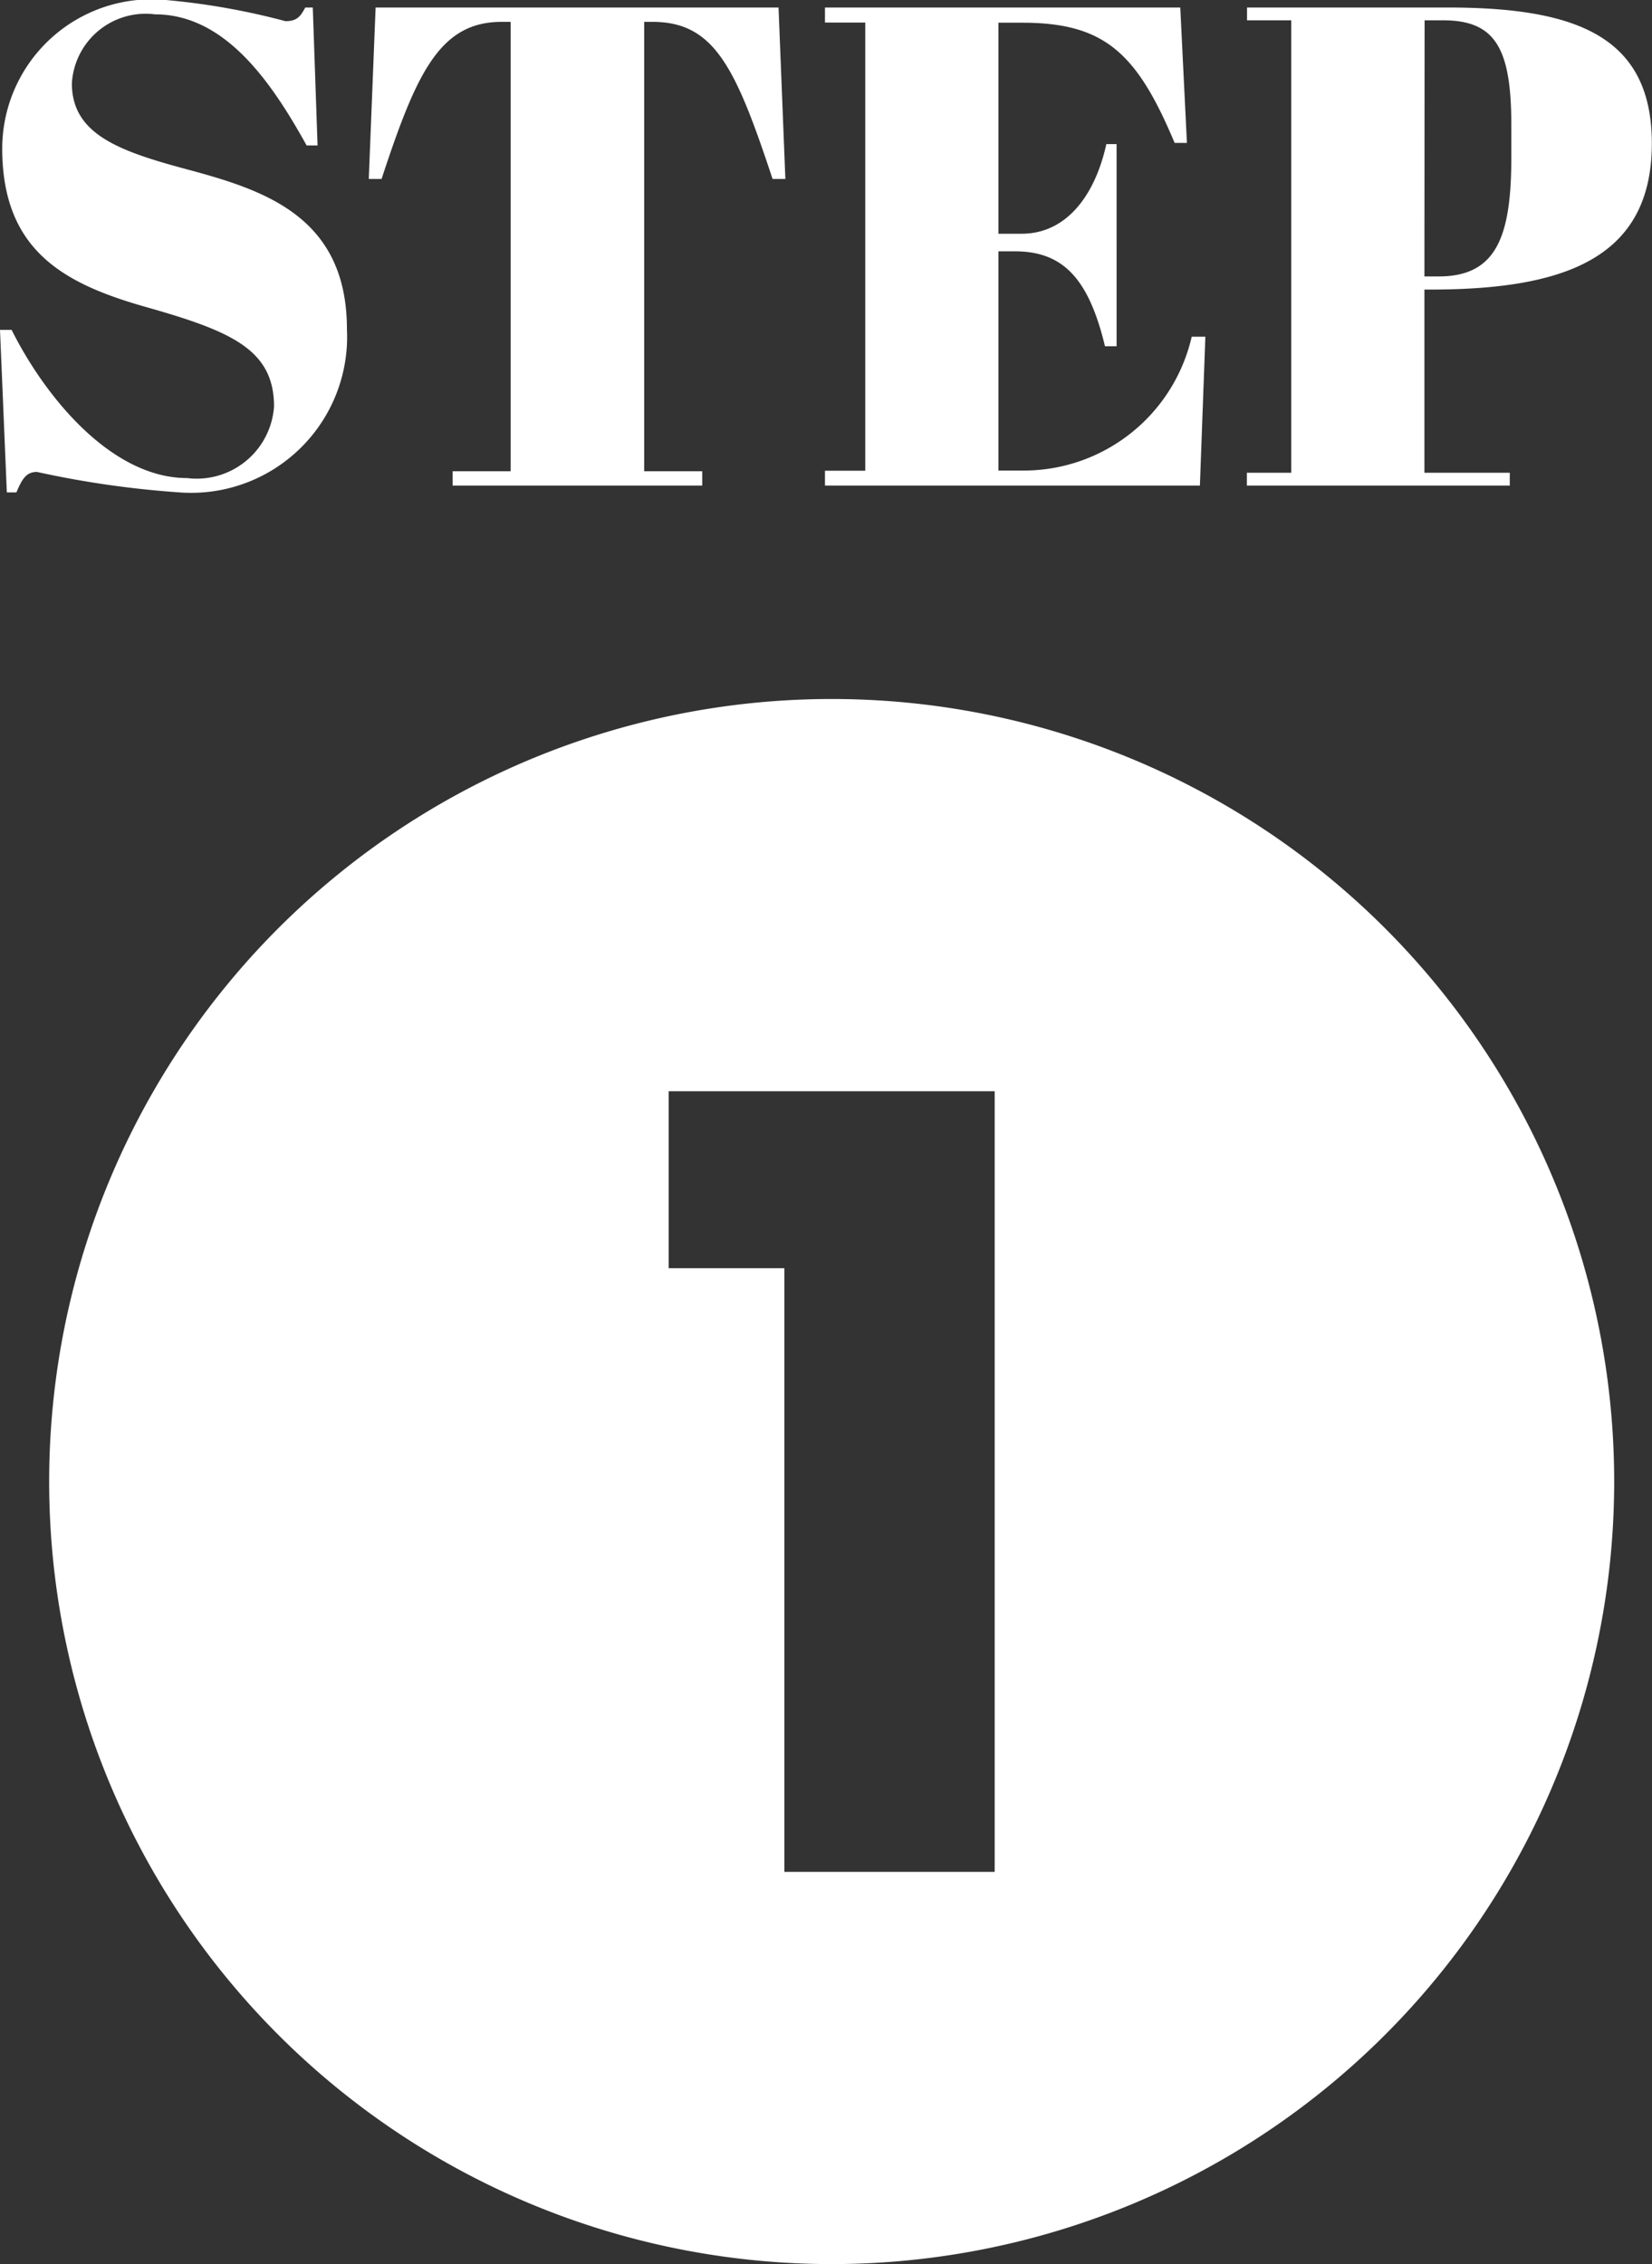
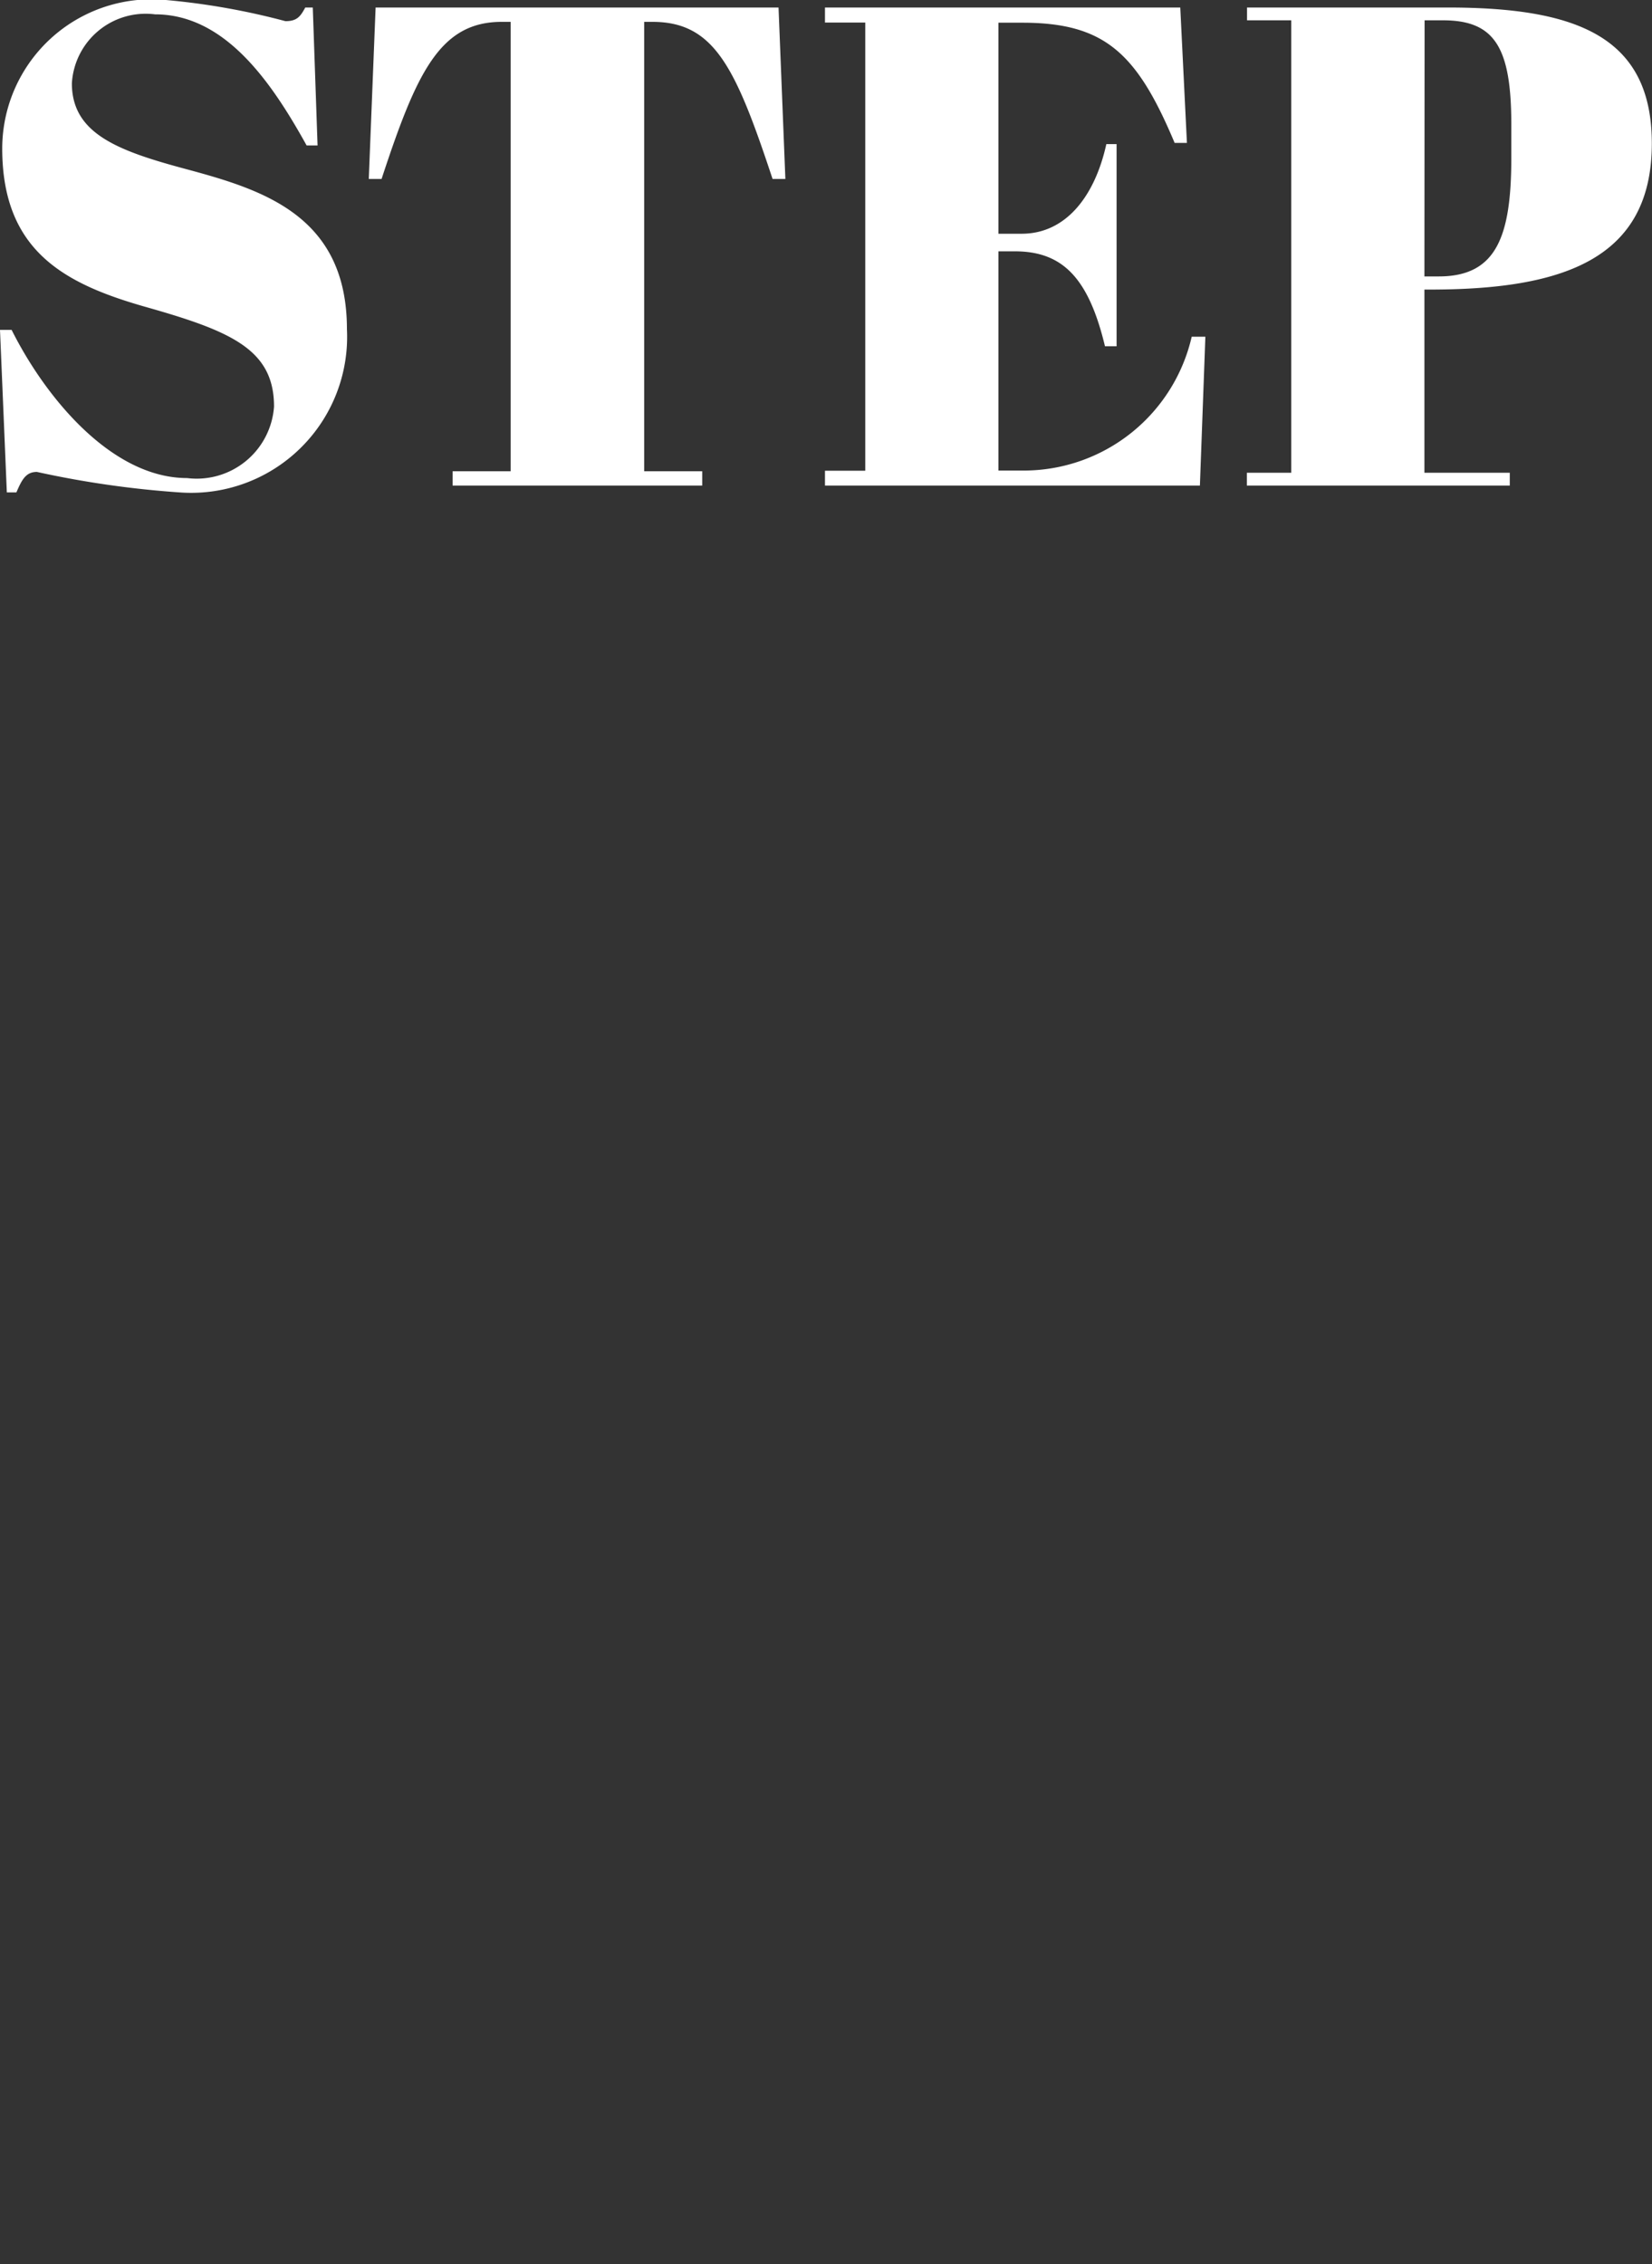
<svg xmlns="http://www.w3.org/2000/svg" width="38.704" height="53.042" viewBox="0 0 38.704 53.042">
  <rect x="0" y="0" width="38.704" height="53.042" fill="#333333" stroke="none" />
  <g id="グループ_281" data-name="グループ 281" transform="translate(-365.848 -2934.624)">
-     <path id="number-one_1_" data-name="number-one (1)" d="M24.333,6A18.333,18.333,0,1,0,42.666,24.333,18.333,18.333,0,0,0,24.333,6Zm3.819,27.477H23.225V19.334H20.514V15.189h7.638Z" transform="translate(361 2945)" fill="#fff" />
    <path id="パス_169" data-name="パス 169" d="M-14.768-.176c-1.76,0-3.312-1.872-4.112-3.472h-.272l.16,3.808h.224c.128-.3.224-.48.48-.48a22.858,22.858,0,0,0,3.344.48,3.654,3.654,0,0,0,3.92-3.824c0-2.656-1.968-3.264-3.744-3.744-1.616-.432-2.7-.832-2.7-2.016A1.731,1.731,0,0,1-15.52-11.04c1.648,0,2.736,1.6,3.552,3.072h.256l-.112-3.232H-12c-.112.208-.192.32-.464.32a16.545,16.545,0,0,0-2.848-.5A3.5,3.5,0,0,0-19.1-7.9c0,2.416,1.472,3.184,3.408,3.728,1.968.56,2.96.992,2.96,2.32A1.816,1.816,0,0,1-14.768-.176ZM-.912-11.2h-9.44l-.16,4.016h.3c.816-2.48,1.36-3.68,2.816-3.68h.208V-.336h-1.36V0H-2.7V-.336h-1.36V-10.864h.192c1.456,0,1.952,1.072,2.816,3.68h.3Zm1.088,0v.352H1.12v10.5H.176V0H8.96l.128-3.488h-.32A4.039,4.039,0,0,1,4.848-.352H4.24V-5.488h.384c1.12,0,1.728.624,2.112,2.224h.272V-8h-.24C6.5-6.784,5.824-5.9,4.784-5.9H4.24v-4.944H4.8c1.936,0,2.688.72,3.568,2.816h.288L8.5-11.2Zm9.888,0v.3H11.1V-.3h-1.04V0h6.16V-.3h-2V-4.592h.128c3.1,0,5.2-.7,5.2-3.424,0-2.512-1.776-3.184-4.784-3.184Zm4.16.3h.432c1.216,0,1.6.64,1.6,2.448v.768c0,1.856-.352,2.784-1.7,2.784h-.336Z" transform="translate(385 2946)" fill="#fff" />
  </g>
</svg>